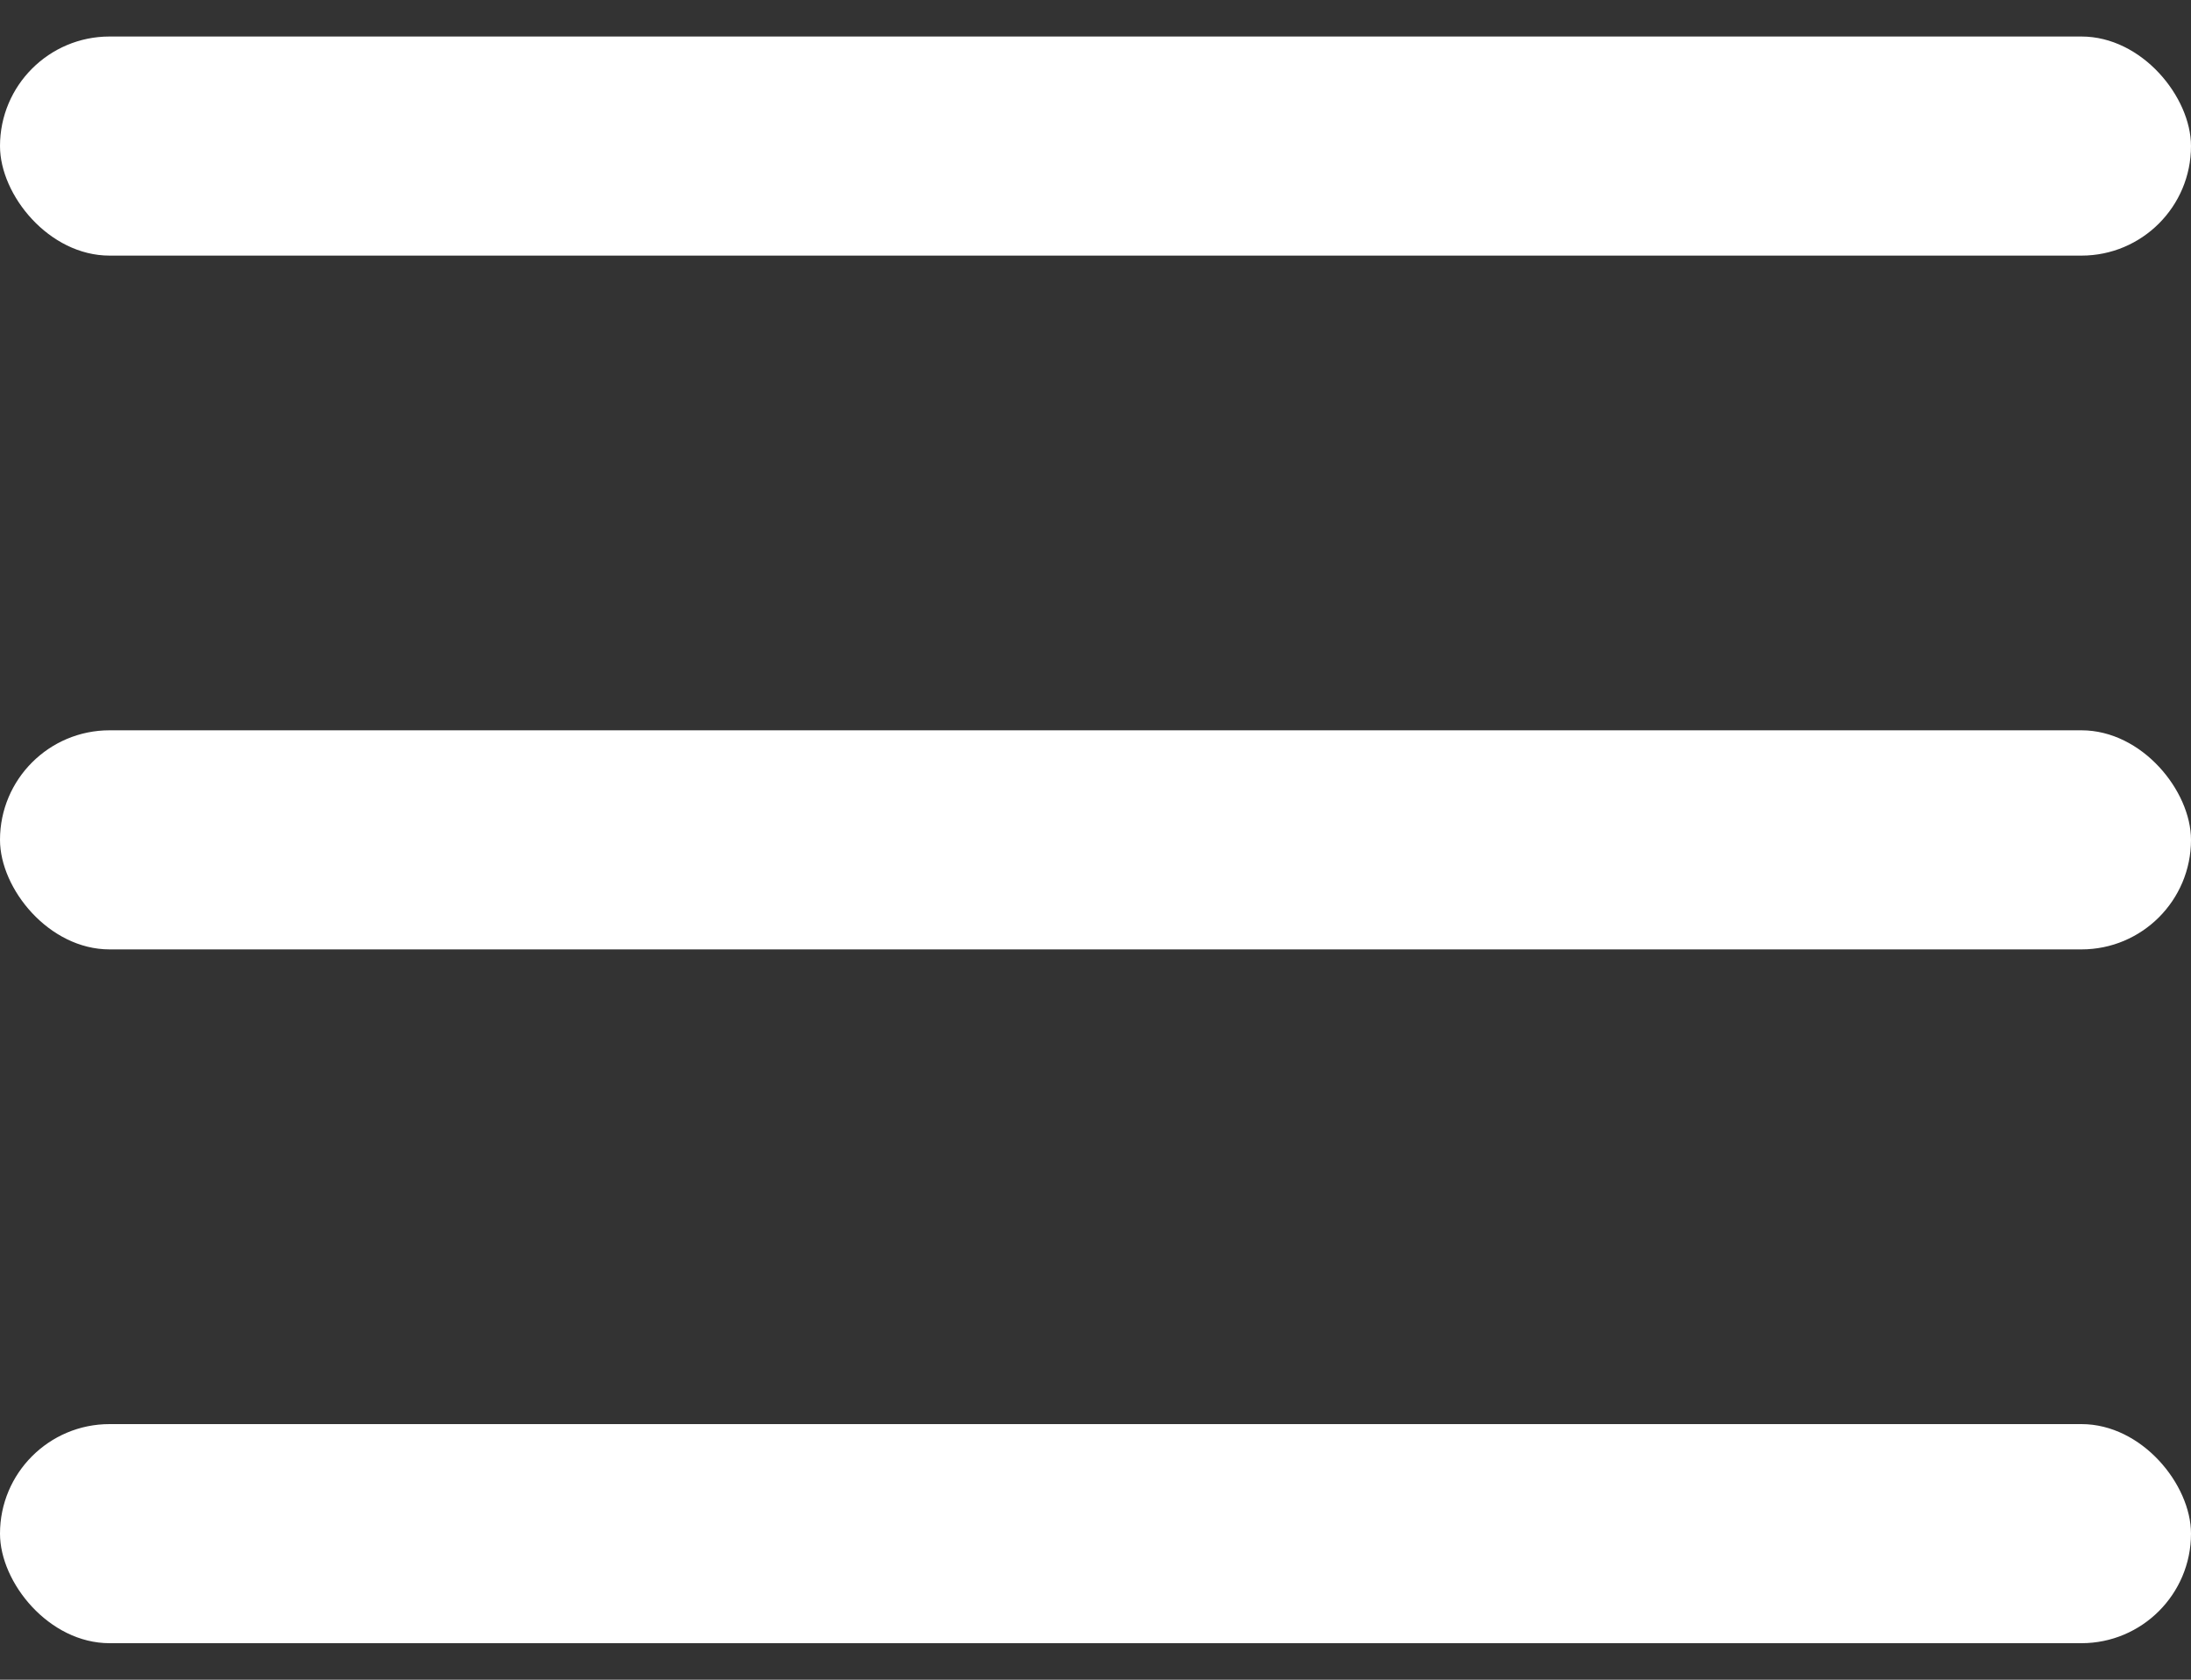
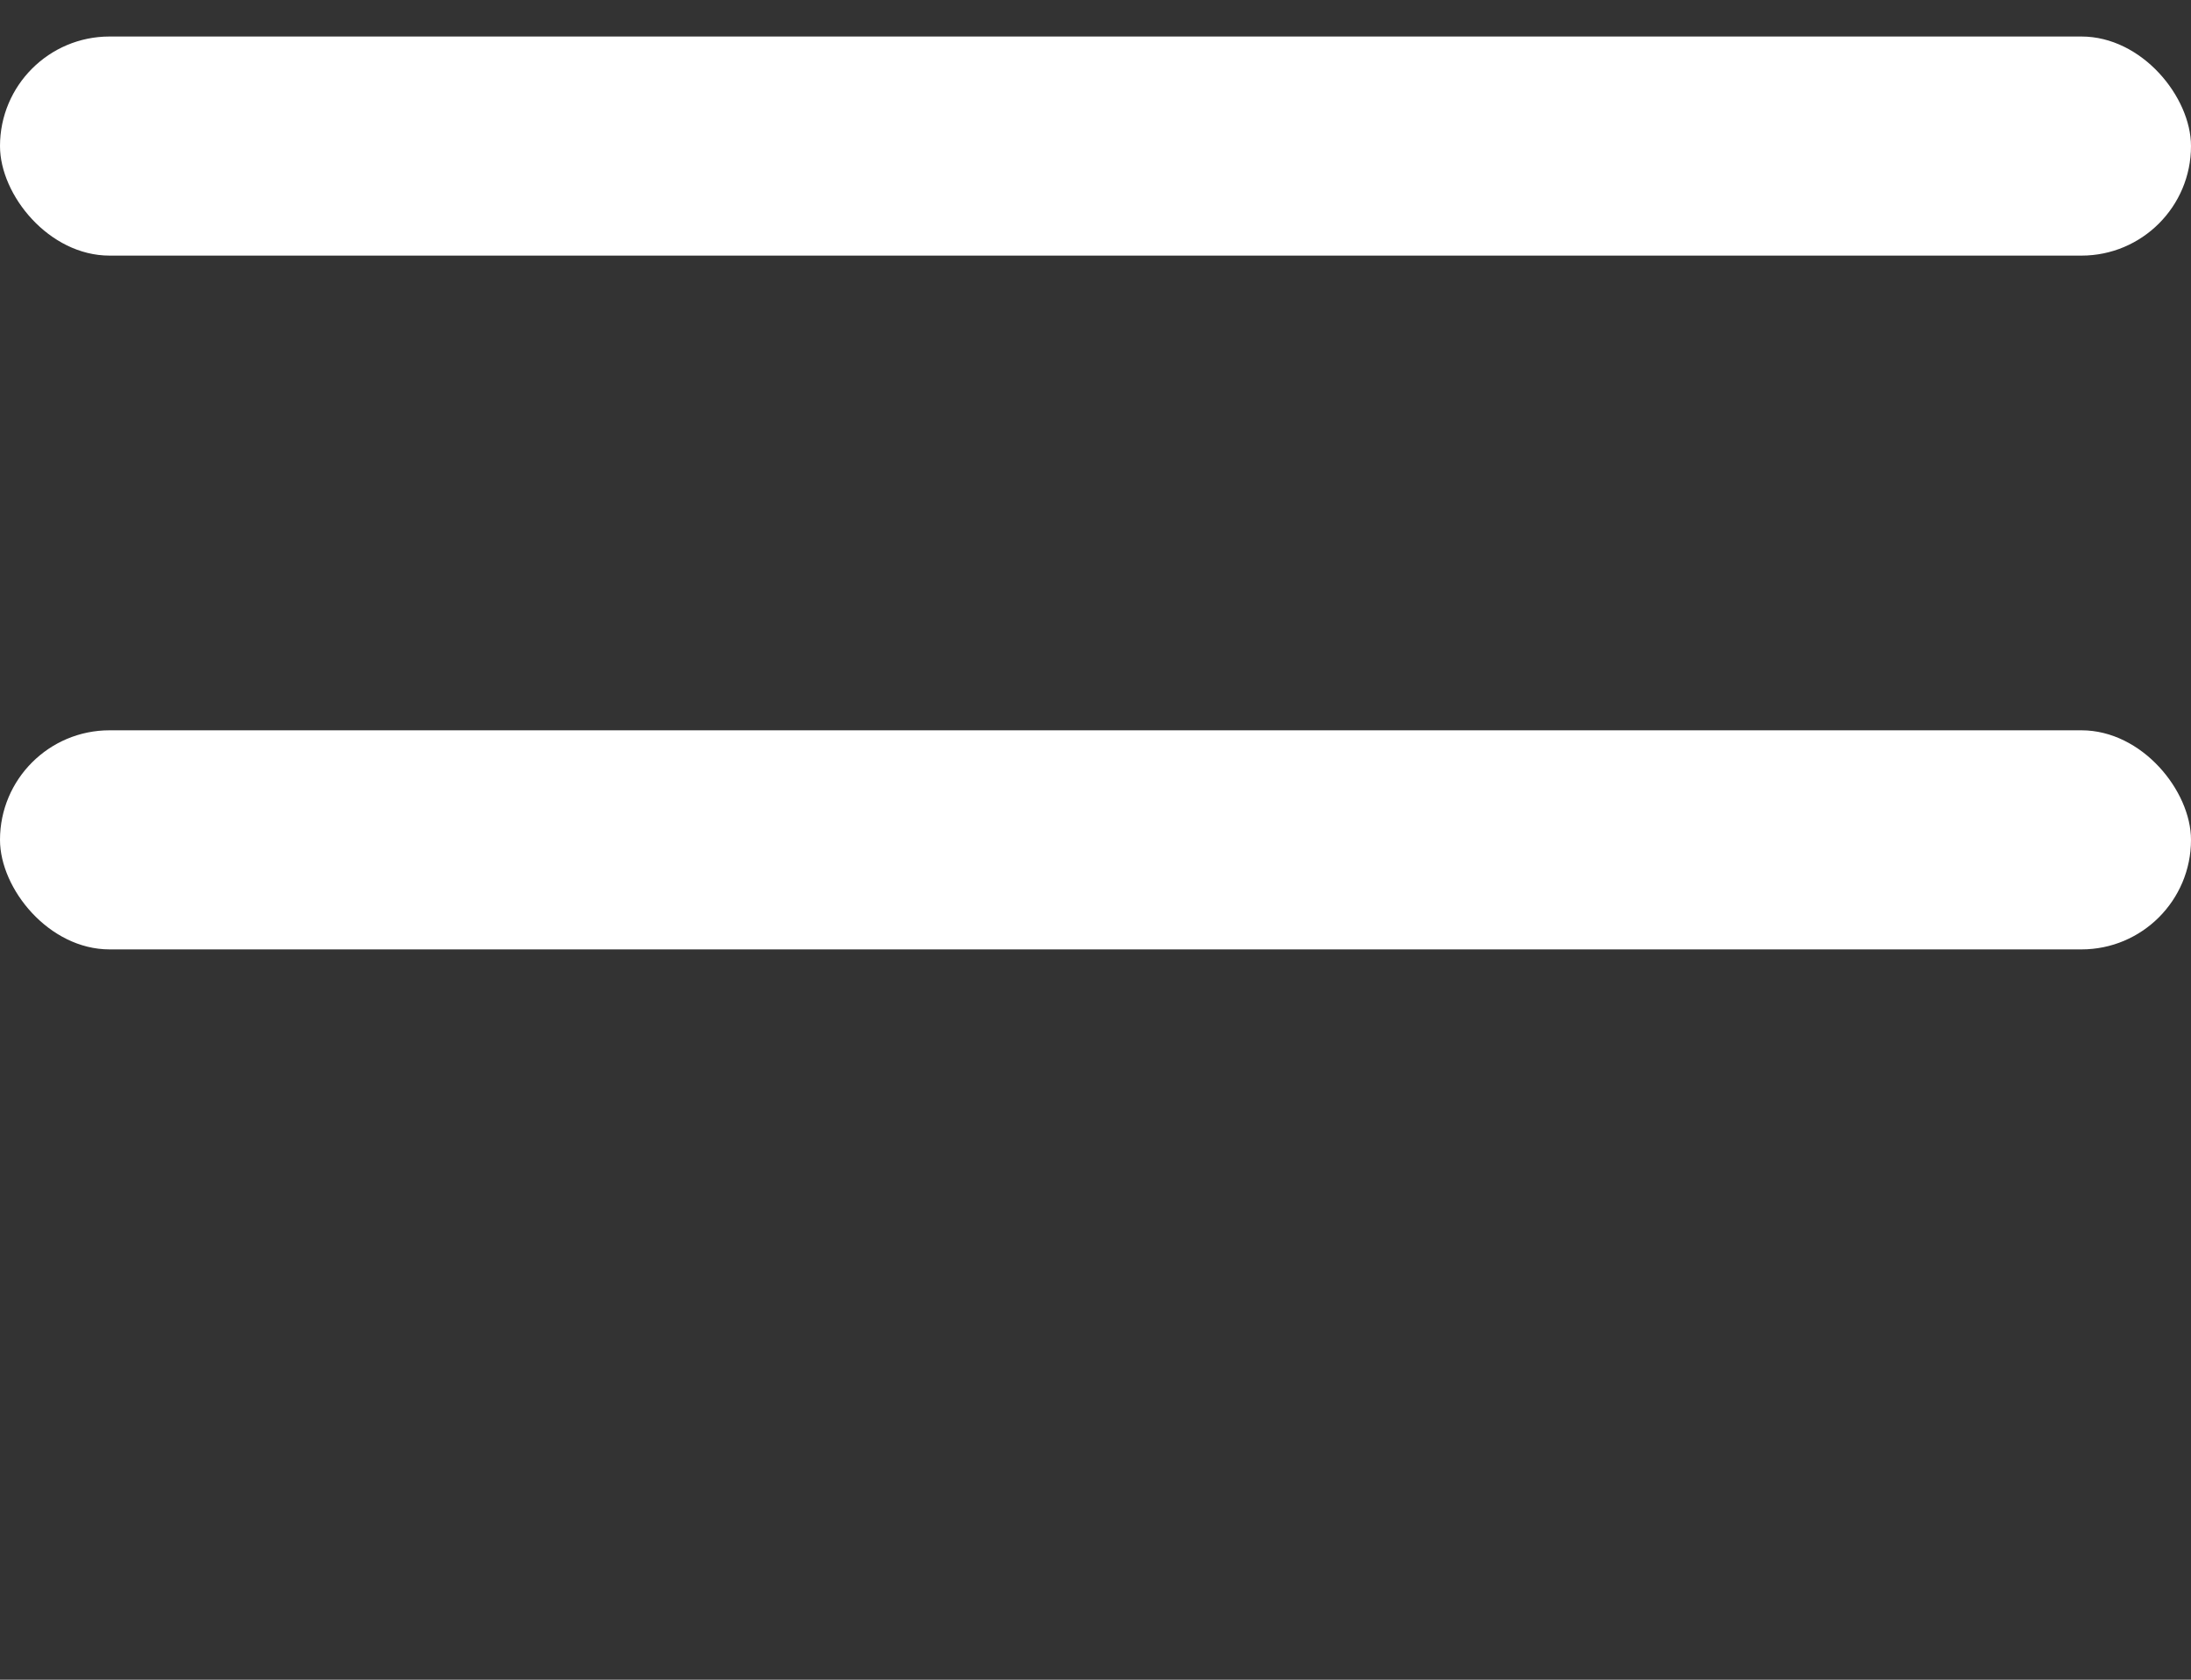
<svg xmlns="http://www.w3.org/2000/svg" width="30" height="23" viewBox="0 0 30 23" fill="none">
  <rect x="0" y="0" width="30" height="23" fill="#333333" stroke="none" />
  <rect y="0.5" width="30" height="3" rx="1.5" fill="white" />
  <rect y="10" width="30" height="3" rx="1.5" fill="white" />
-   <rect y="19.5" width="30" height="3" rx="1.5" fill="white" />
</svg>